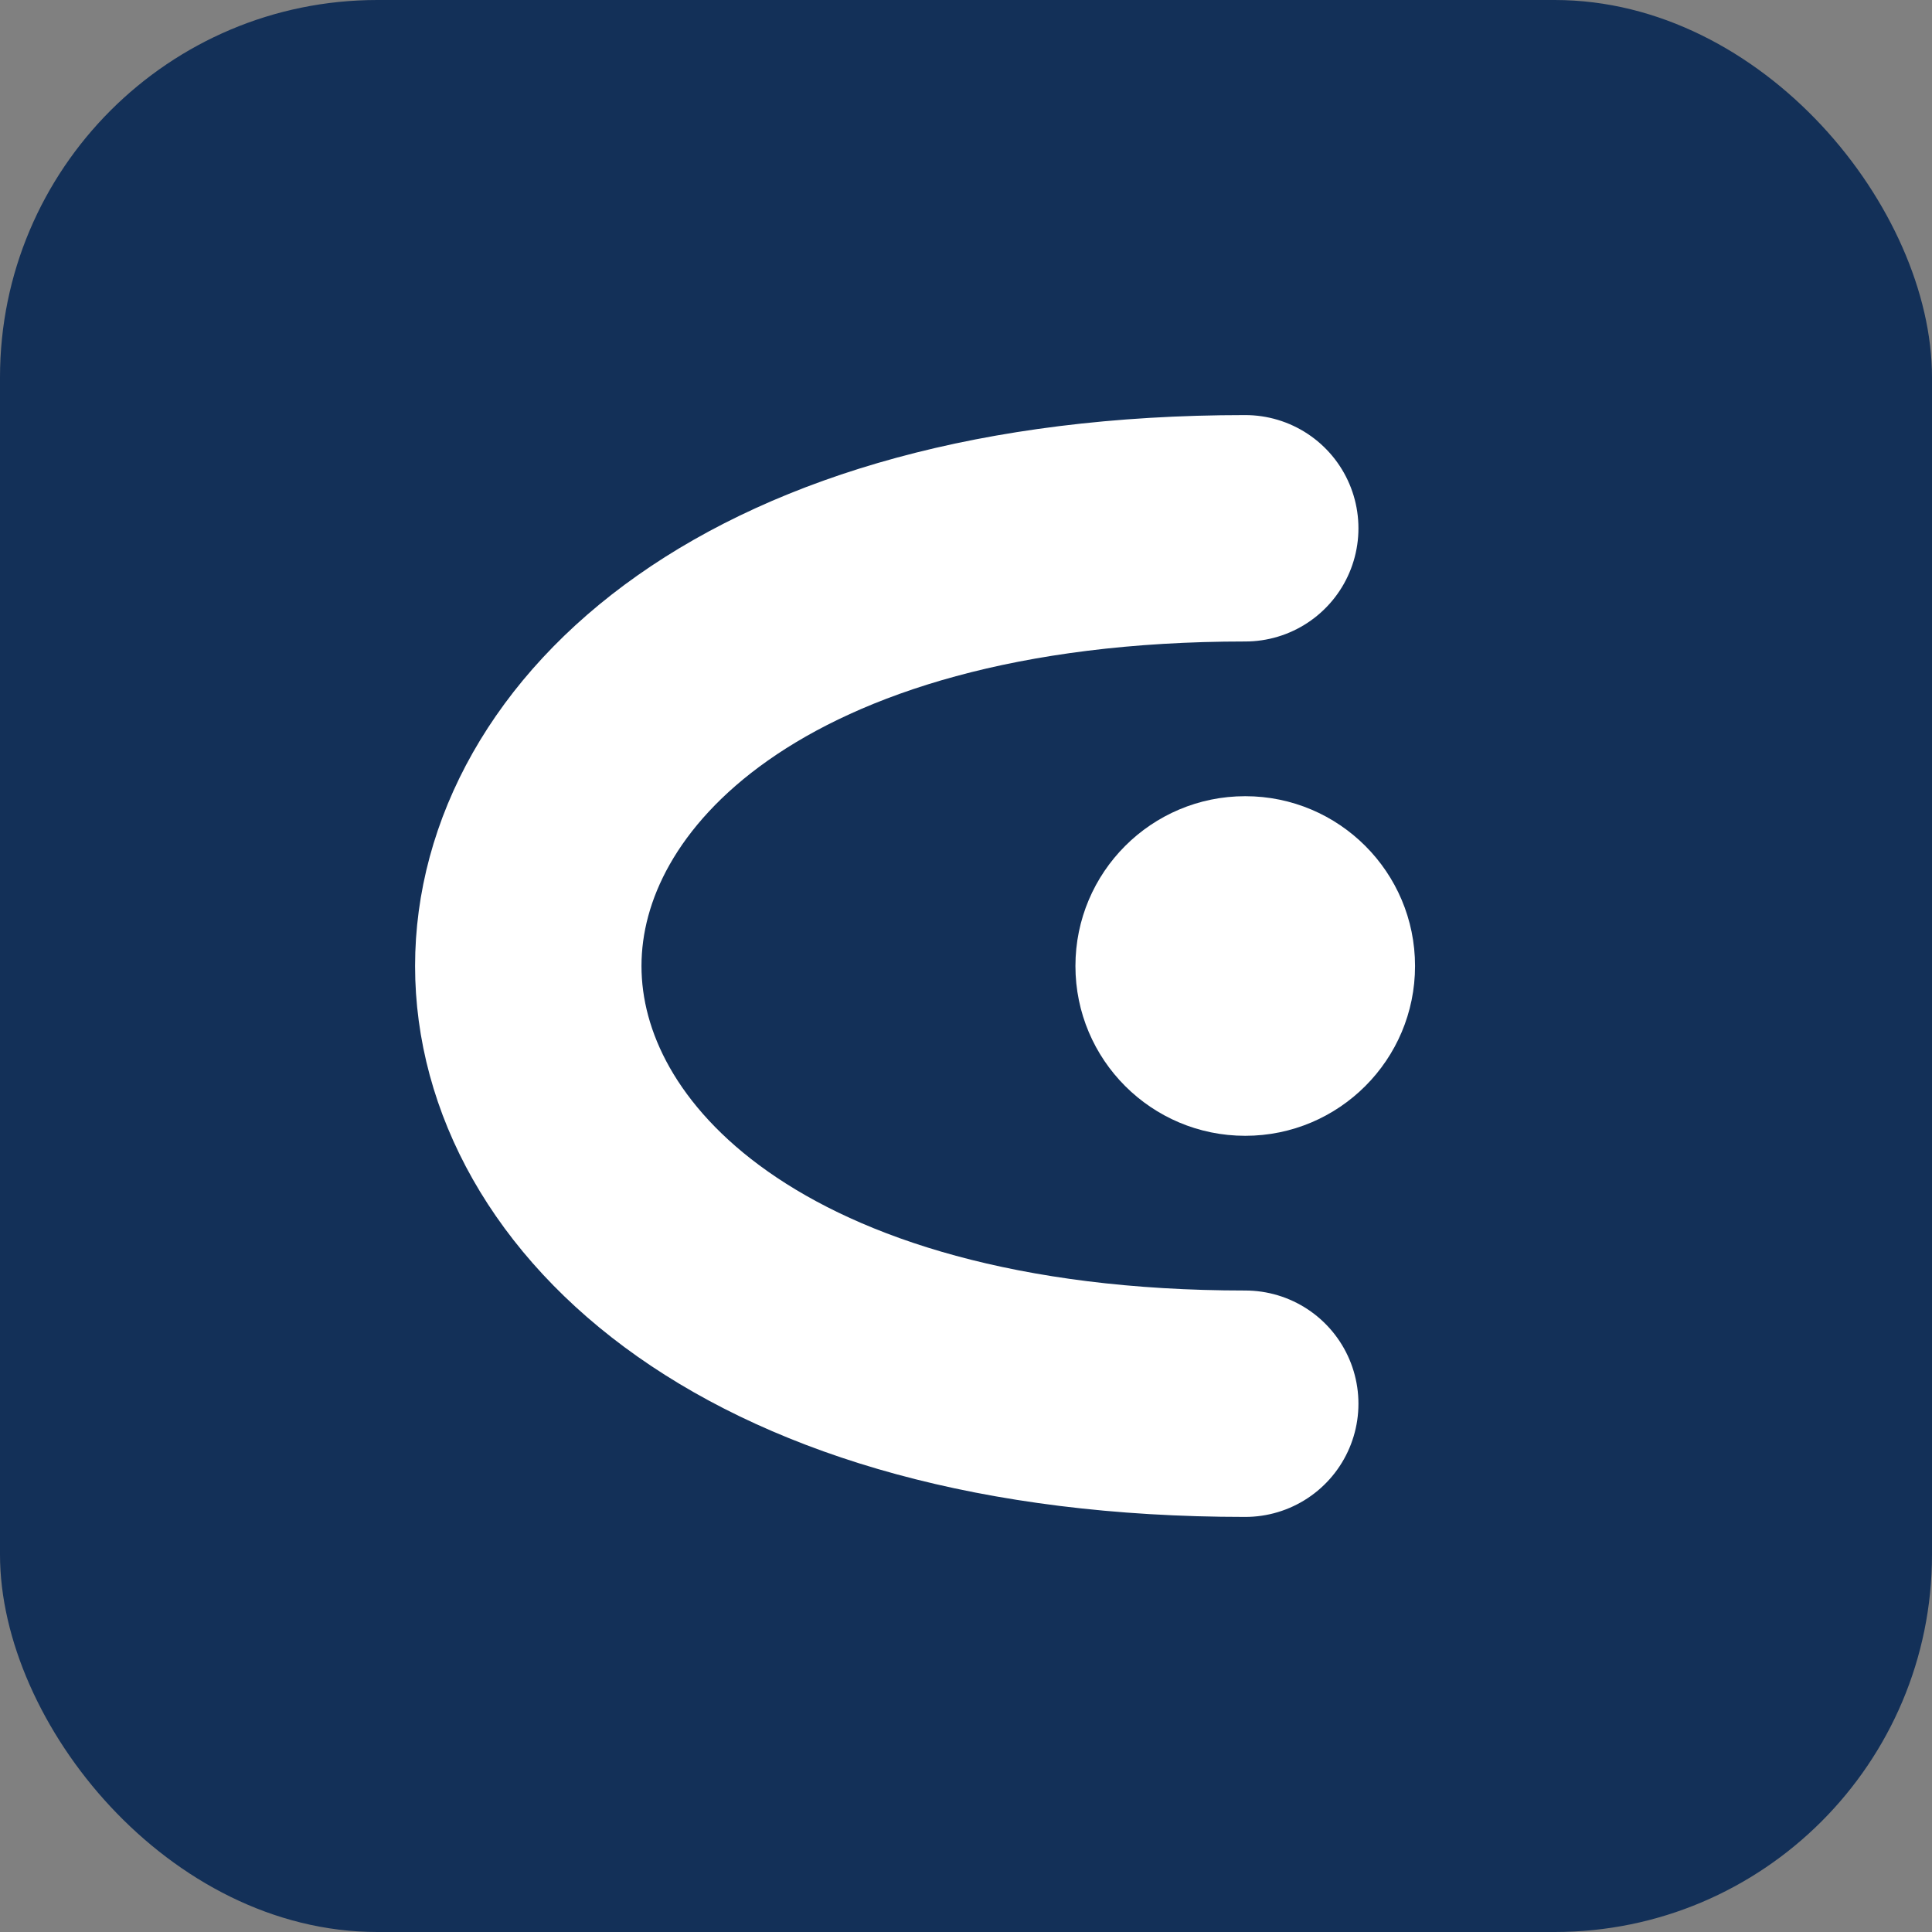
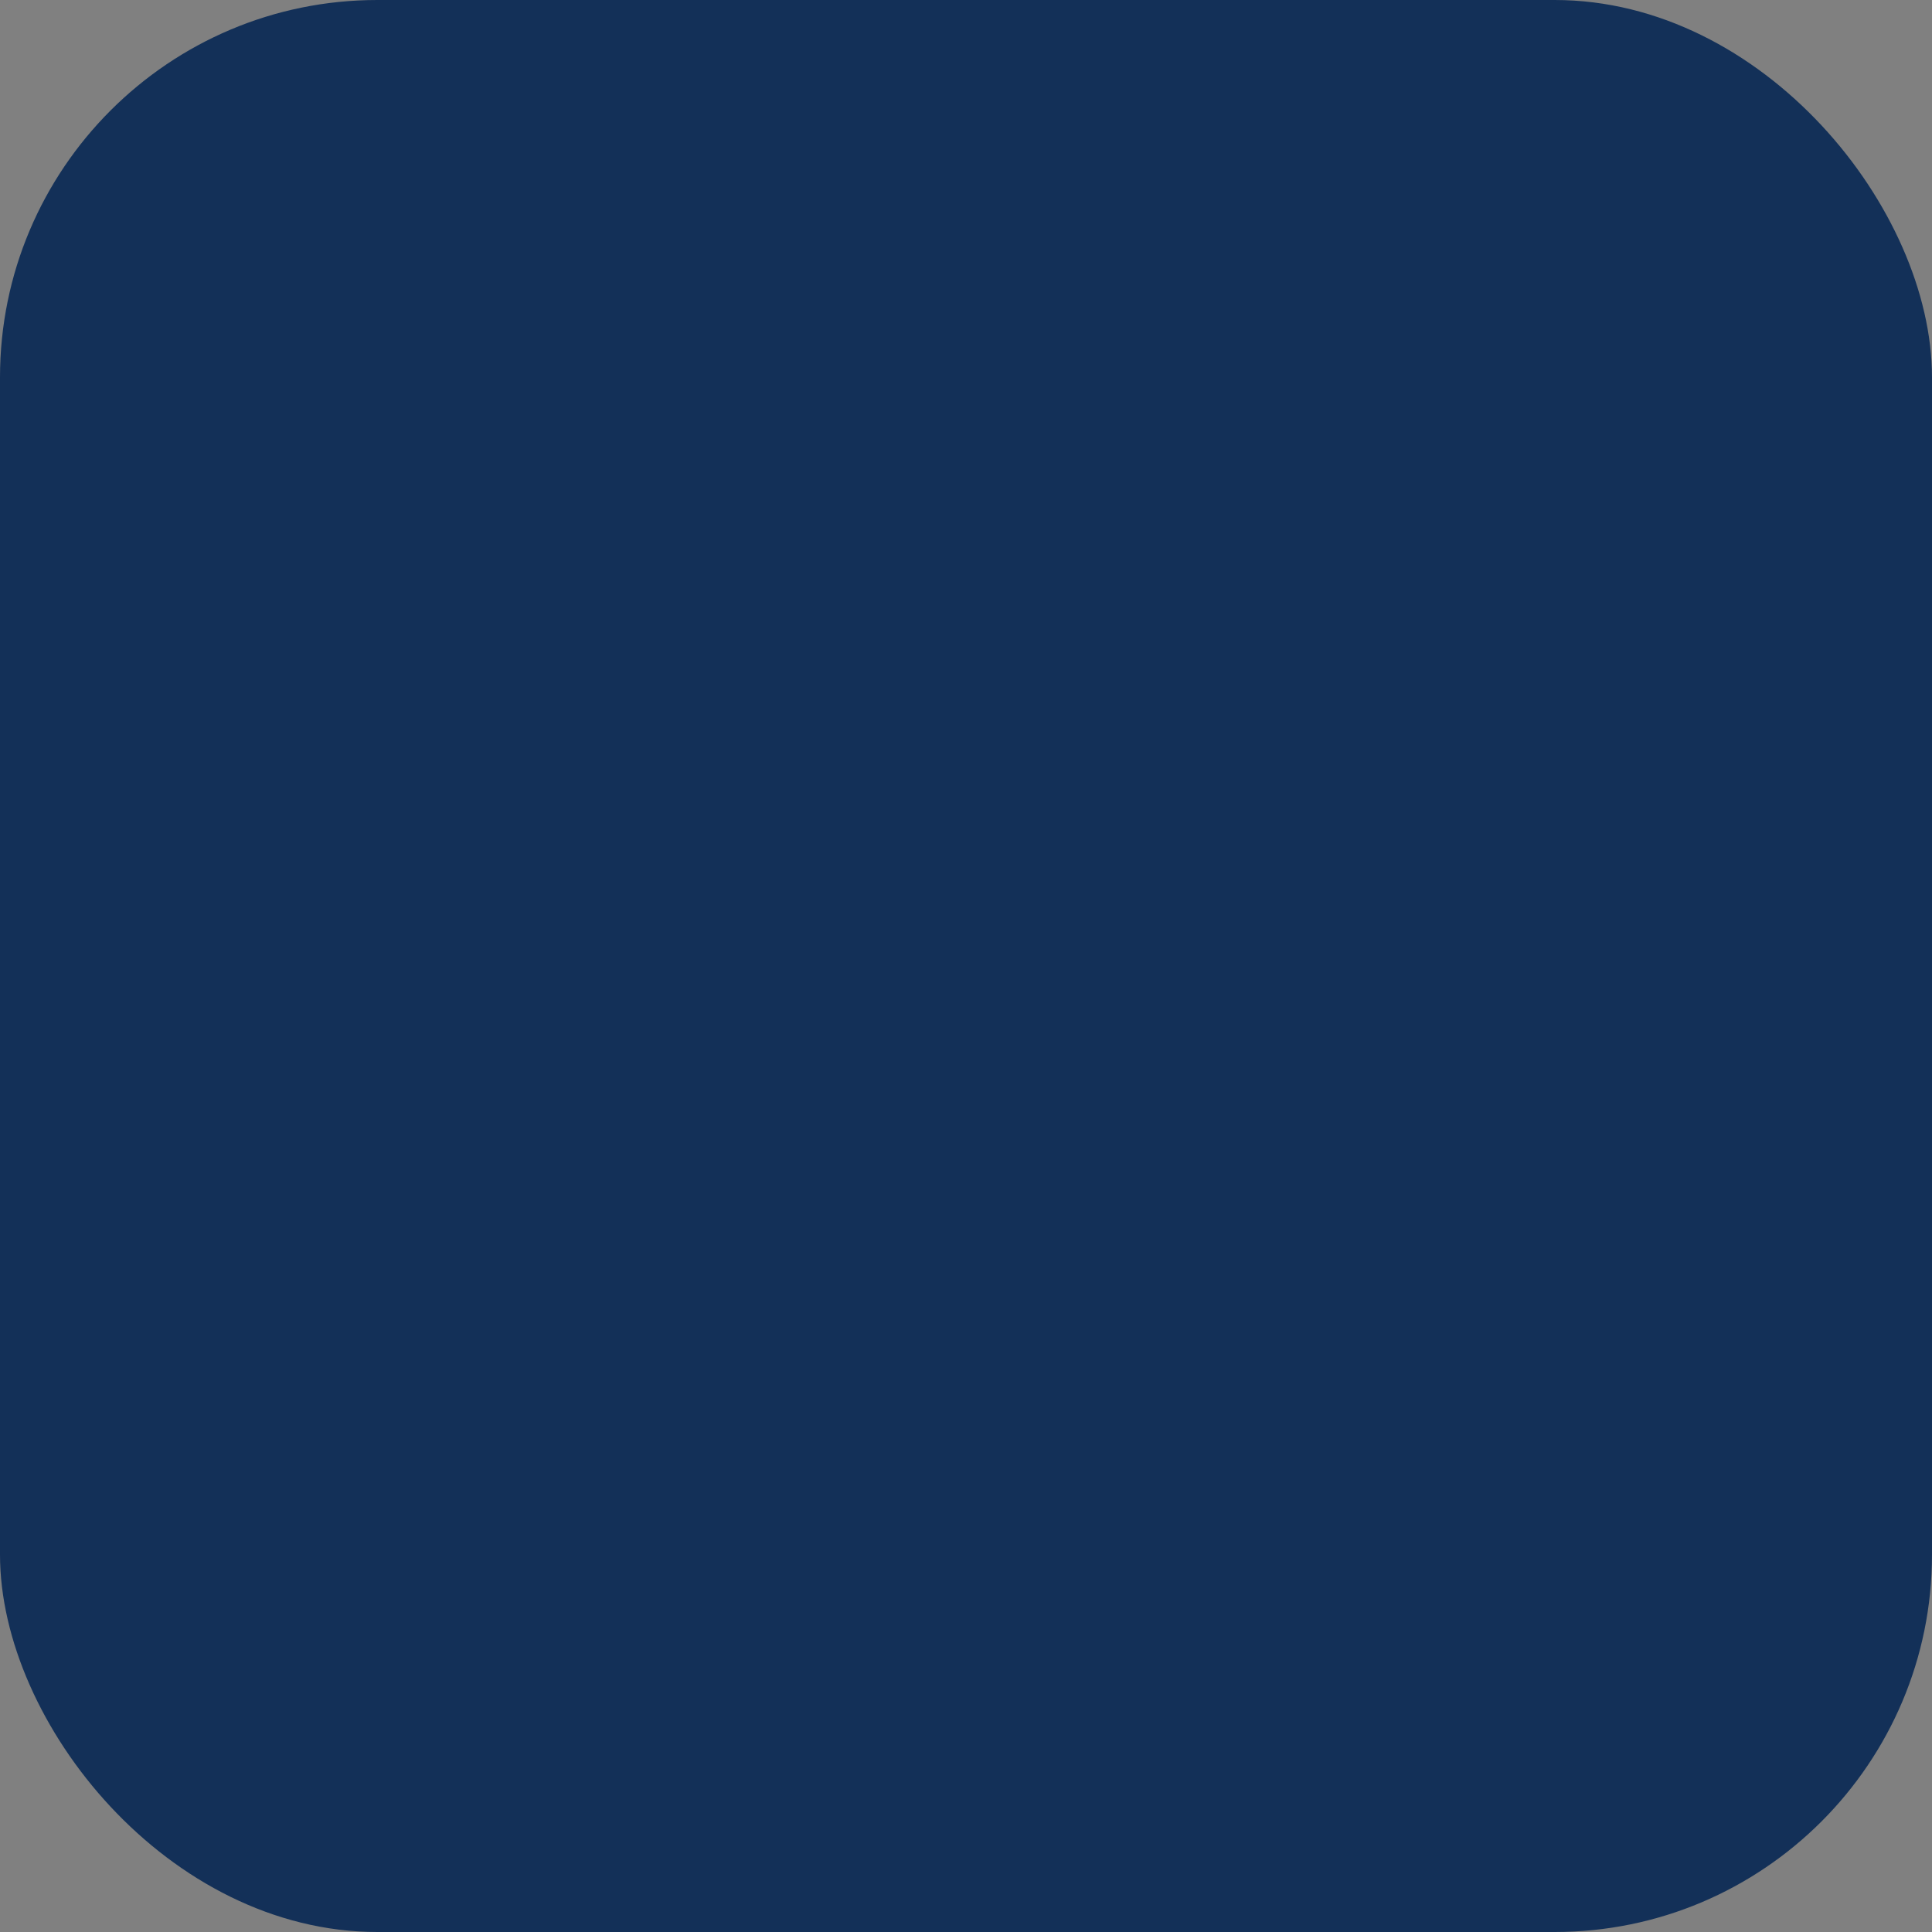
<svg xmlns="http://www.w3.org/2000/svg" viewBox="0 0 512 512">
  <rect x="0" y="0" width="512" height="512" fill="#808080" stroke="none" />
  <rect width="512" height="512" rx="100" fill="#133058" />
-   <path d="M 330 140 C 200 140, 140 200, 140 256 C 140 312, 200 372, 330 372" stroke="white" stroke-width="60" stroke-linecap="round" fill="none" />
-   <circle cx="330" cy="256" r="45" fill="white" />
</svg>